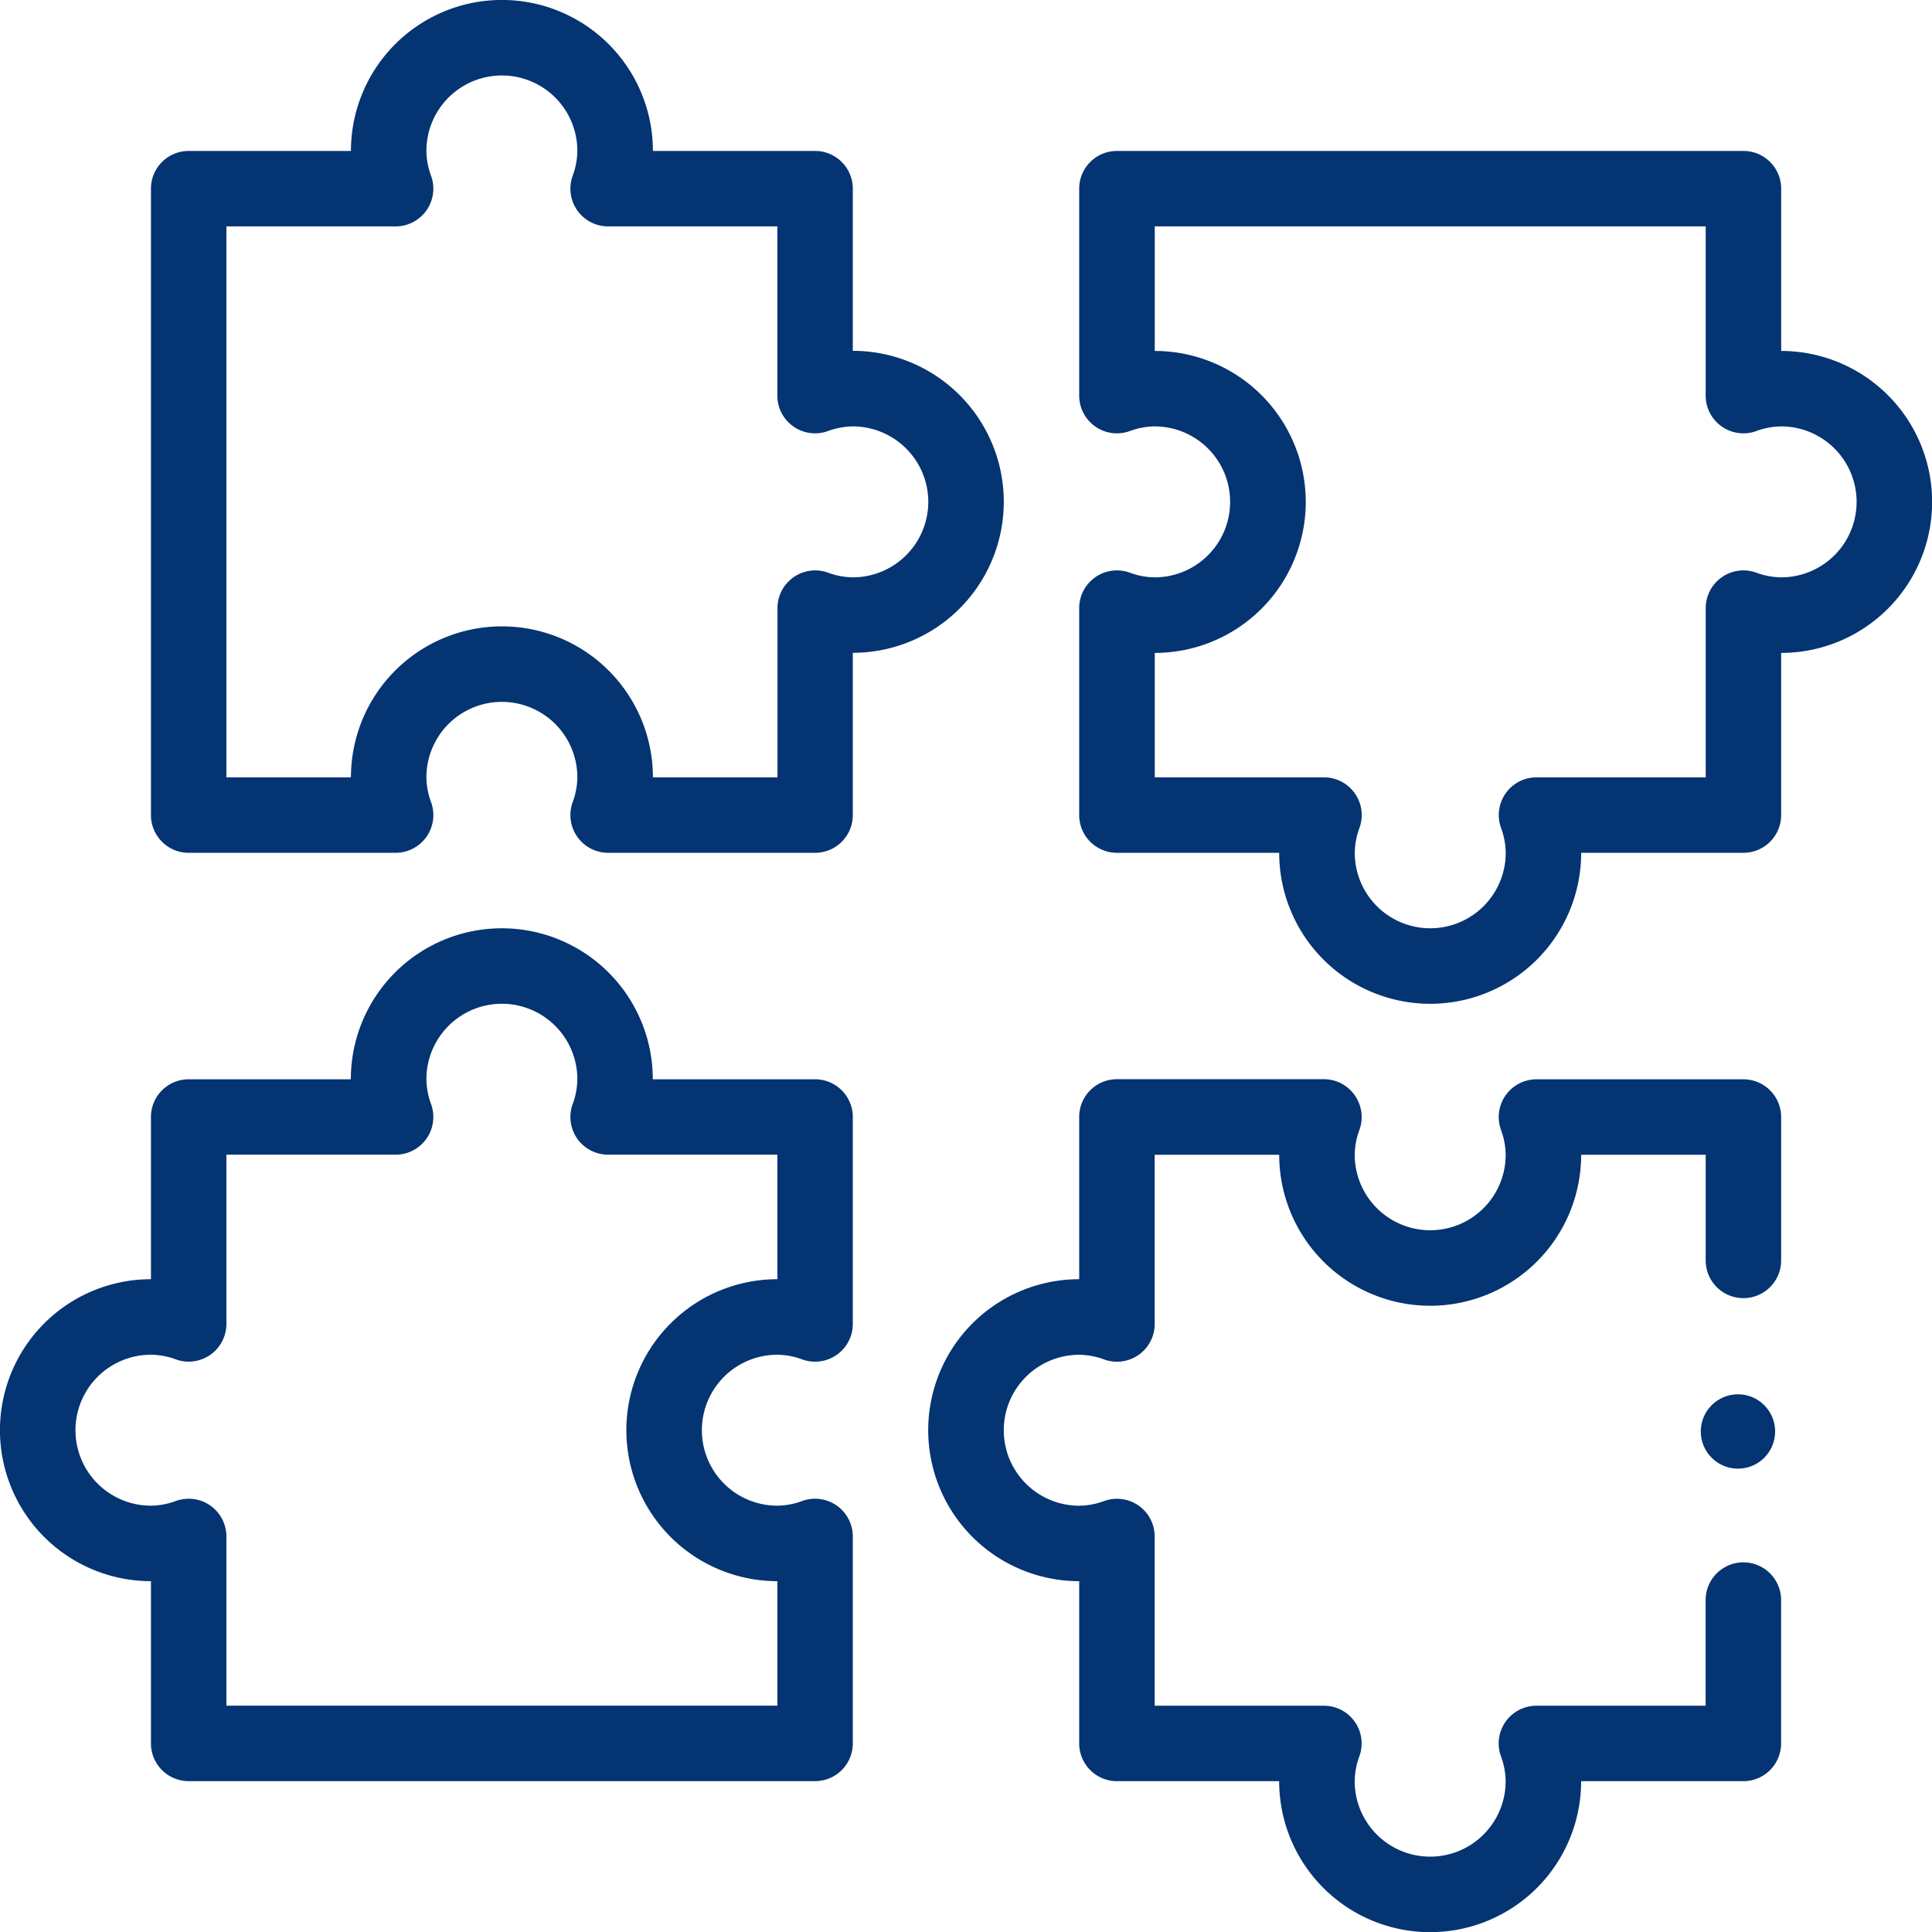
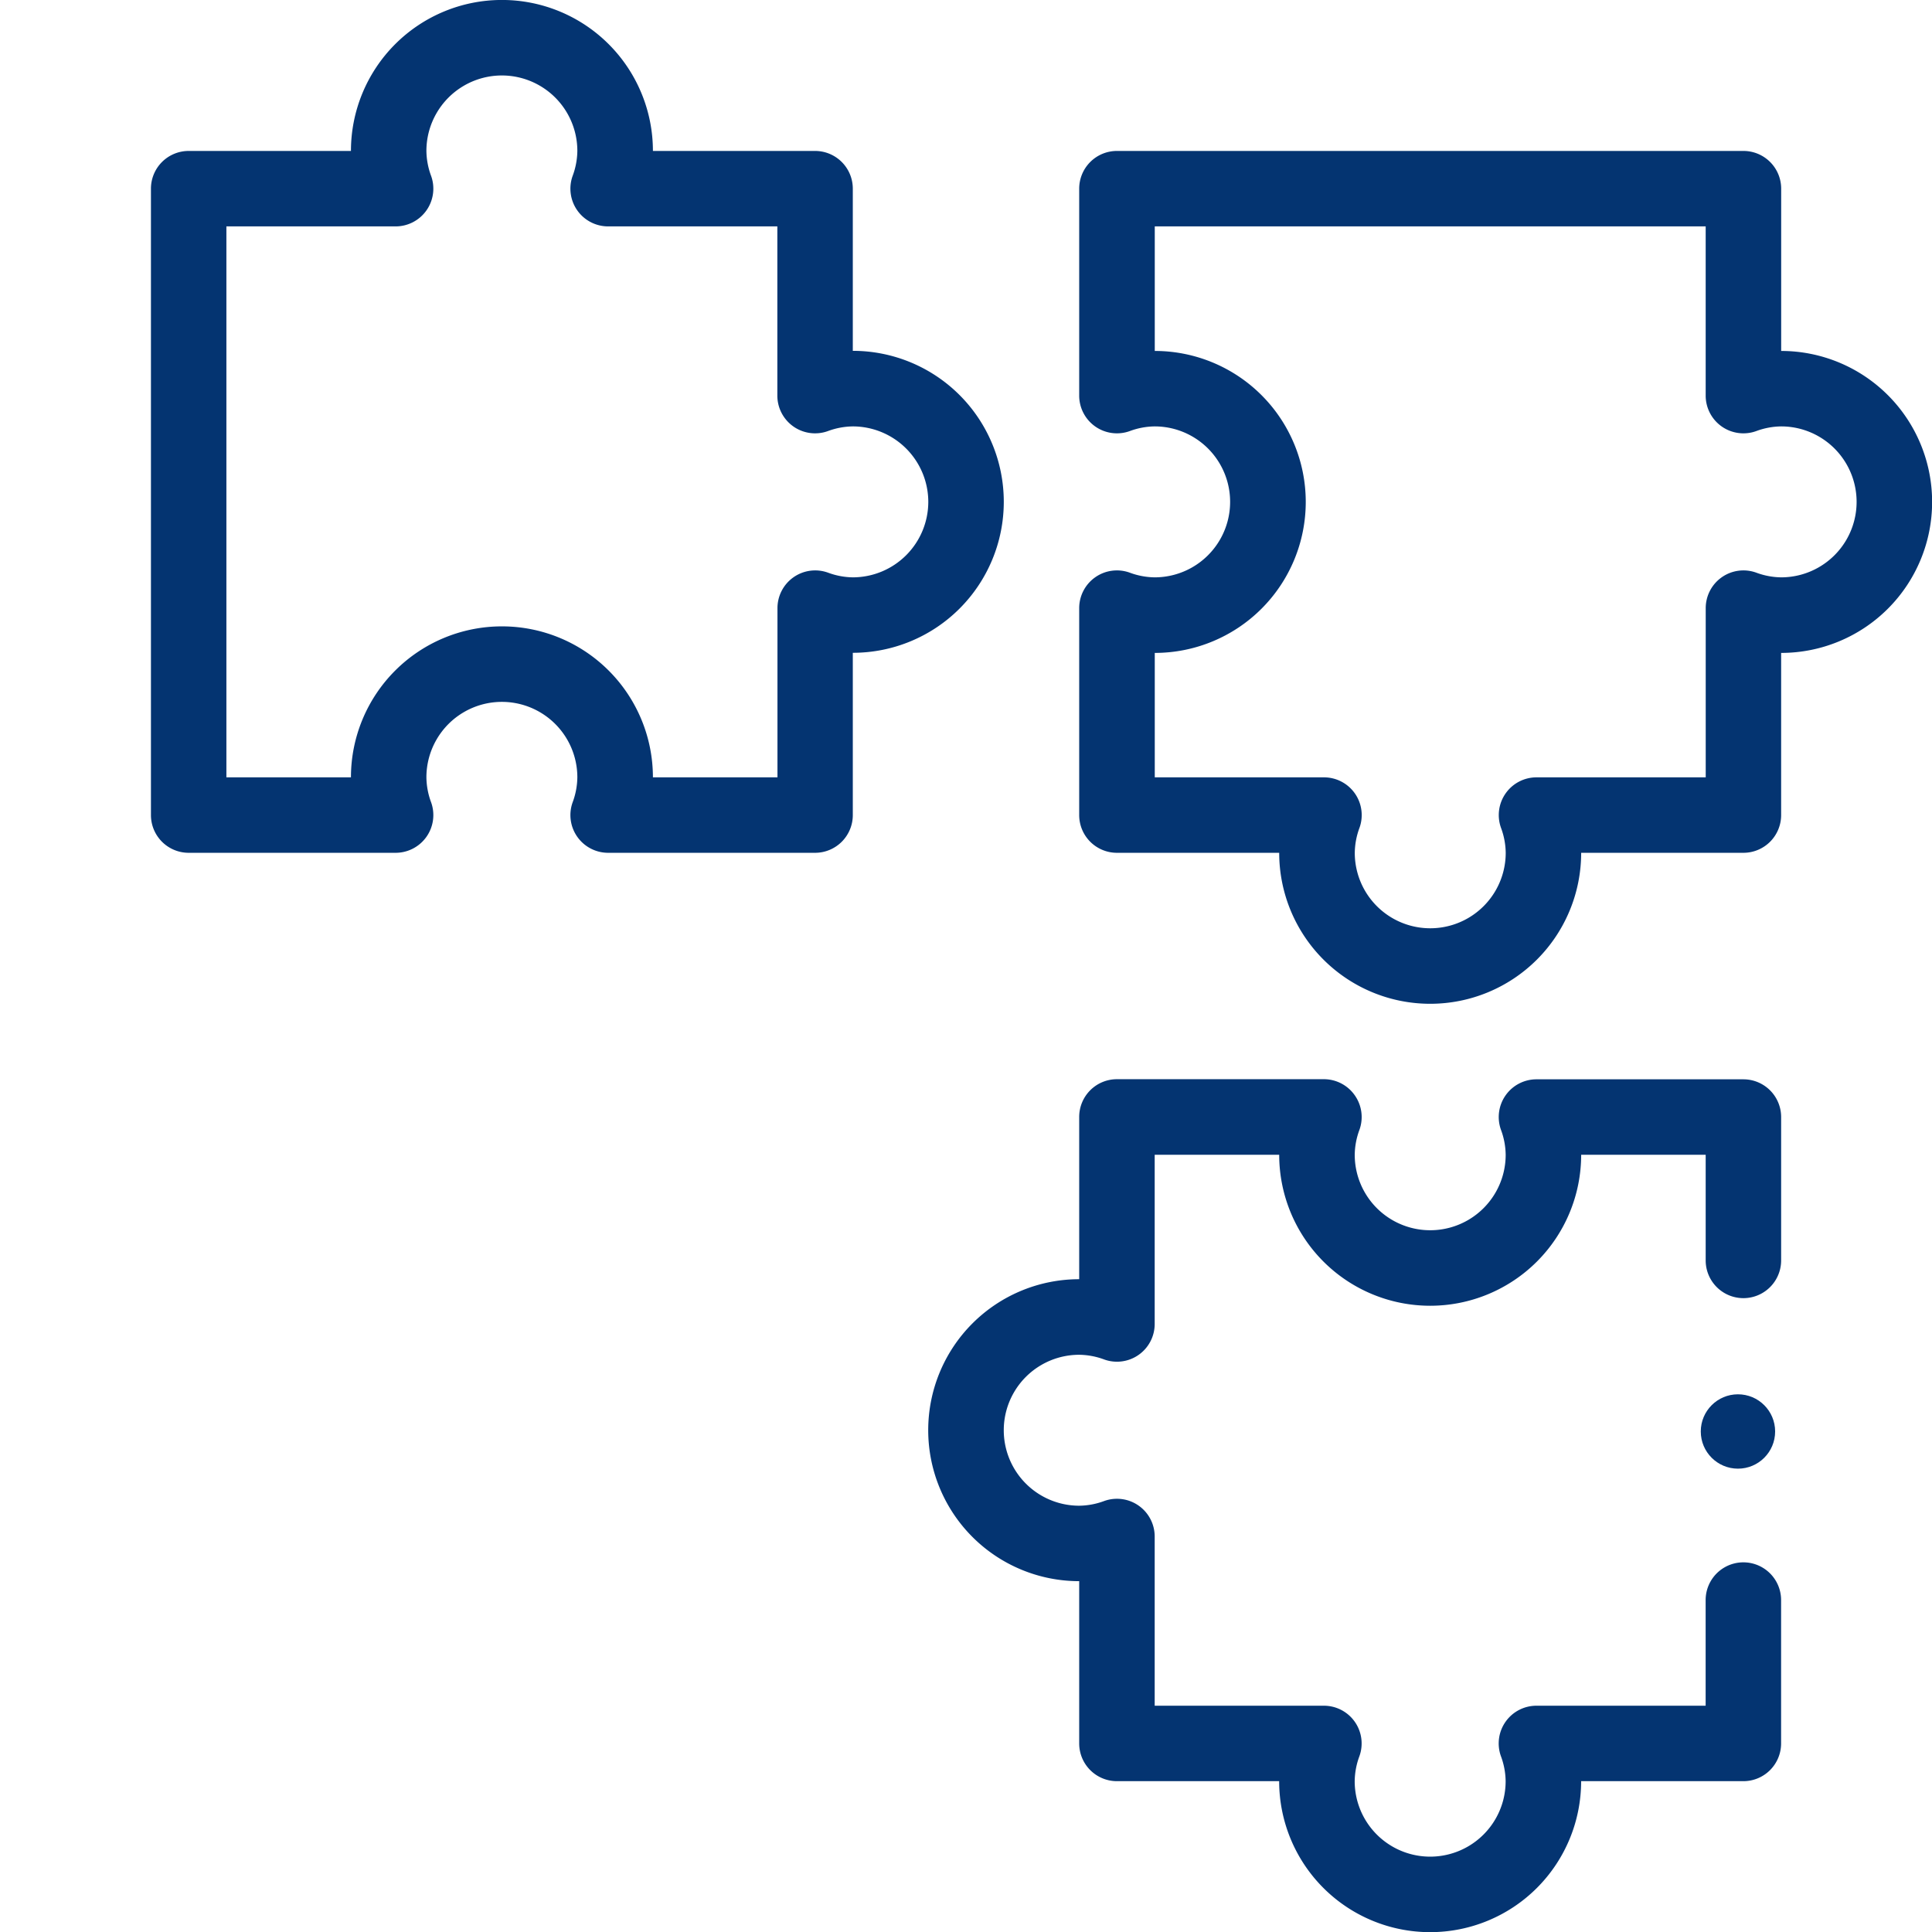
<svg xmlns="http://www.w3.org/2000/svg" width="49.265" height="49.265" viewBox="0 0 49.265 49.265">
-   <path d="M3.849,254.949a3.849,3.849,0,0,0,0,7.7v4.137a.962.962,0,0,0,.962.962H20.784a.962.962,0,0,0,.962-.962v-5.277a.962.962,0,0,0-1.285-.906,1.891,1.891,0,0,1-.639.121,1.924,1.924,0,1,1,0-3.849,1.89,1.89,0,0,1,.639.121.962.962,0,0,0,1.285-.906v-5.277a.962.962,0,0,0-.962-.962H16.646a3.849,3.849,0,0,0-7.7,0H4.811a.962.962,0,0,0-.962.962Zm.639,2.046a.962.962,0,0,0,1.285-.906v-4.315h4.315a.962.962,0,0,0,.906-1.285,1.89,1.89,0,0,1-.121-.639,1.924,1.924,0,0,1,3.849,0,1.89,1.89,0,0,1-.121.639.962.962,0,0,0,.906,1.285h4.315v3.175a3.849,3.849,0,0,0,0,7.7v3.175H5.773v-4.315a.962.962,0,0,0-1.285-.906,1.891,1.891,0,0,1-.639.121,1.924,1.924,0,1,1,0-3.849A1.89,1.89,0,0,1,4.488,256.994Z" transform="translate(0 -222.33)" fill="#043471" />
  <path d="M303.9,45.1V40.962a.962.962,0,0,0-.962-.962H286.962a.962.962,0,0,0-.962.962v5.277a.962.962,0,0,0,1.285.906,1.89,1.89,0,0,1,.639-.121,1.924,1.924,0,0,1,0,3.849,1.89,1.89,0,0,1-.639-.121.962.962,0,0,0-1.285.906v5.277a.962.962,0,0,0,.962.962H291.1a3.849,3.849,0,0,0,7.7,0h4.137a.962.962,0,0,0,.962-.962V52.8a3.849,3.849,0,1,0,0-7.7Zm0,5.773a1.89,1.89,0,0,1-.639-.121.962.962,0,0,0-1.285.906v4.315h-4.315a.962.962,0,0,0-.906,1.285,1.89,1.89,0,0,1,.121.639,1.924,1.924,0,0,1-3.849,0,1.891,1.891,0,0,1,.121-.639.962.962,0,0,0-.906-1.285h-4.315V52.8a3.849,3.849,0,0,0,0-7.7V41.924h14.048v4.315a.962.962,0,0,0,1.285.906,1.89,1.89,0,0,1,.639-.121,1.924,1.924,0,1,1,0,3.849Z" transform="translate(-258.481 -36.151)" fill="#043471" />
  <path d="M56.935,3.849H52.8a3.849,3.849,0,1,0-7.7,0H40.962A.962.962,0,0,0,40,4.811V20.784a.962.962,0,0,0,.962.962h5.277a.962.962,0,0,0,.906-1.285,1.89,1.89,0,0,1-.121-.639,1.924,1.924,0,1,1,3.849,0,1.89,1.89,0,0,1-.121.639.962.962,0,0,0,.906,1.285h5.277a.962.962,0,0,0,.962-.962V16.646a3.849,3.849,0,0,0,0-7.7V4.811A.962.962,0,0,0,56.935,3.849ZM59.822,12.8A1.927,1.927,0,0,1,57.9,14.722a1.89,1.89,0,0,1-.639-.121.962.962,0,0,0-1.285.906v4.315H52.8a3.849,3.849,0,1,0-7.7,0H41.924V5.773h4.315a.962.962,0,0,0,.906-1.285,1.89,1.89,0,0,1-.121-.639,1.924,1.924,0,1,1,3.849,0,1.89,1.89,0,0,1-.121.639.962.962,0,0,0,.906,1.285h4.315v4.315a.962.962,0,0,0,1.285.906,1.89,1.89,0,0,1,.639-.121A1.927,1.927,0,0,1,59.822,12.8Z" transform="translate(-36.151)" fill="#043471" />
  <ellipse cx="0.948" cy="0.948" rx="0.948" ry="0.948" transform="translate(43.369 35.554)" fill="#043471" />
  <path d="M256.874,286.408a.962.962,0,0,0-.786-.408h-5.277a.962.962,0,0,0-.962.962V291.1a3.849,3.849,0,0,0,0,7.7v4.138a.962.962,0,0,0,.962.962h4.137a3.849,3.849,0,0,0,7.7,0h4.137a.962.962,0,0,0,.962-.962v-3.656a.962.962,0,1,0-1.924,0v2.694h-4.315a.962.962,0,0,0-.906,1.285,1.89,1.89,0,0,1,.121.639,1.924,1.924,0,1,1-3.849,0,1.891,1.891,0,0,1,.121-.639.962.962,0,0,0-.906-1.285h-4.315v-4.315a.962.962,0,0,0-1.285-.906,1.89,1.89,0,0,1-.639.121,1.924,1.924,0,0,1,0-3.849,1.89,1.89,0,0,1,.639.121.962.962,0,0,0,1.285-.906v-4.315h3.175a3.849,3.849,0,0,0,7.7,0h3.175v2.694a.962.962,0,1,0,1.924,0v-3.656a.962.962,0,0,0-.962-.962h-5.277a.962.962,0,0,0-.906,1.285,1.89,1.89,0,0,1,.121.639,1.924,1.924,0,0,1-3.849,0,1.89,1.89,0,0,1,.121-.639A.962.962,0,0,0,256.874,286.408Z" transform="translate(-222.33 -258.481)" fill="#043471" />
</svg>